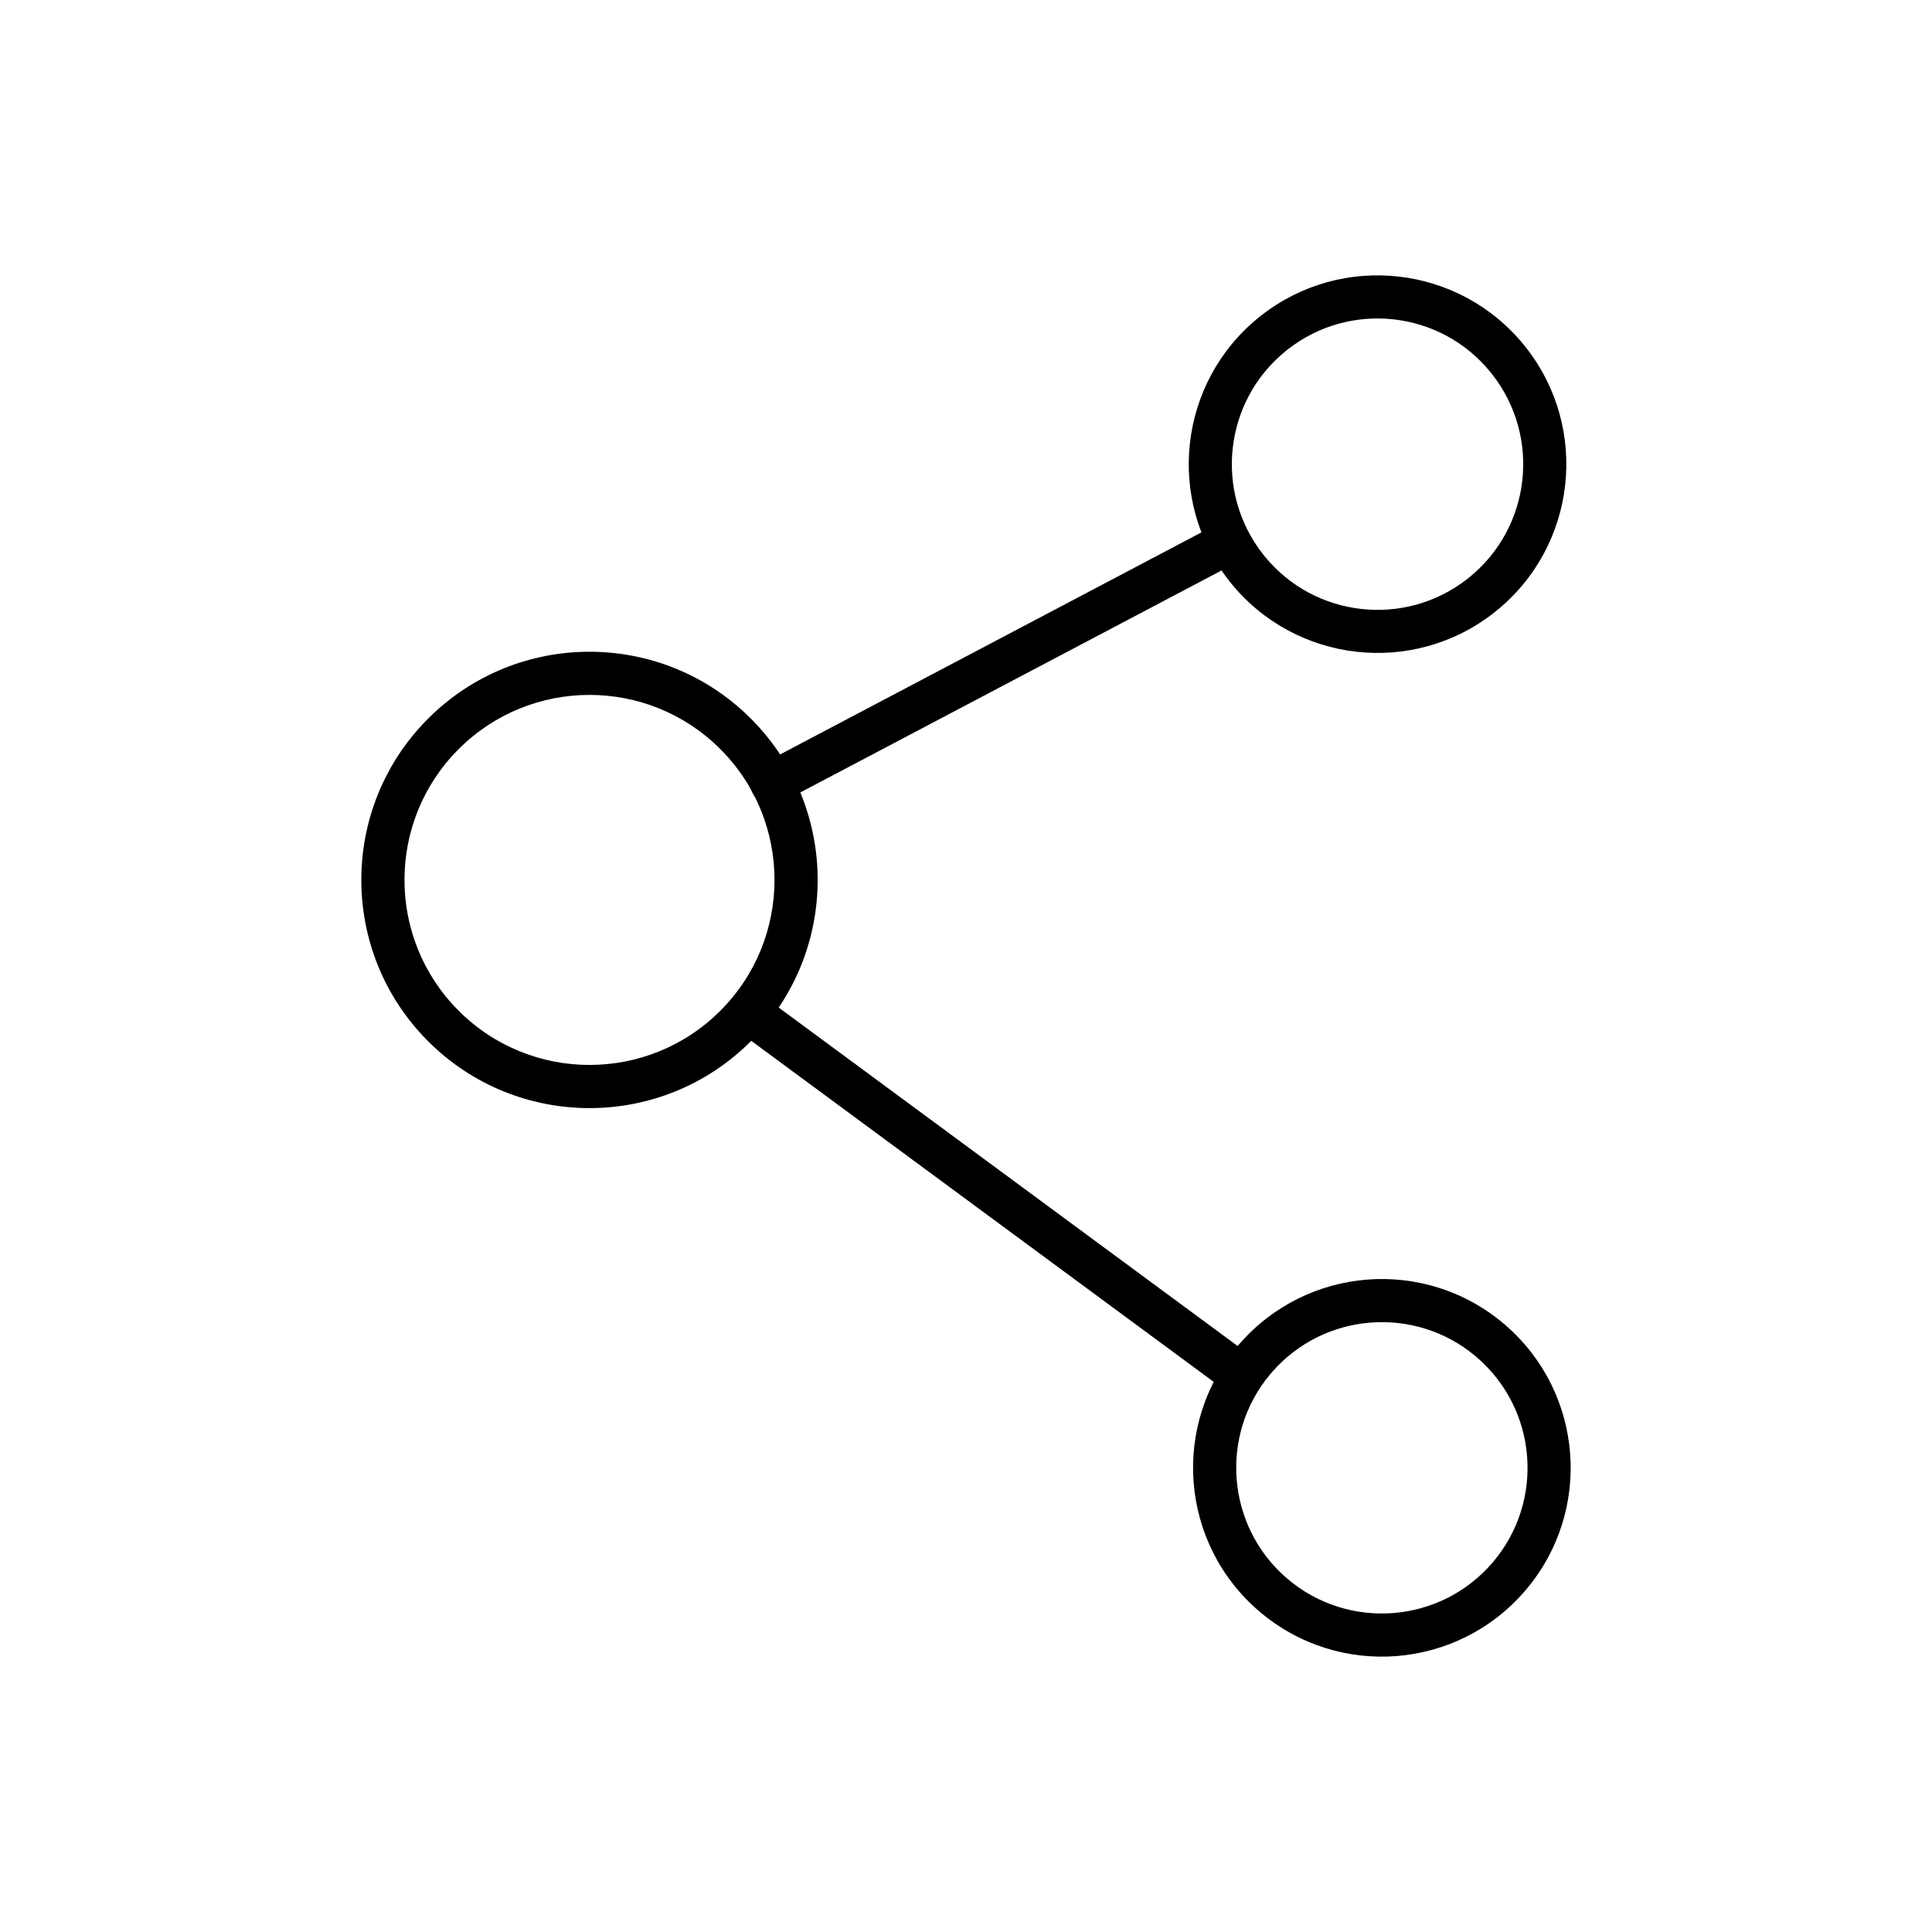
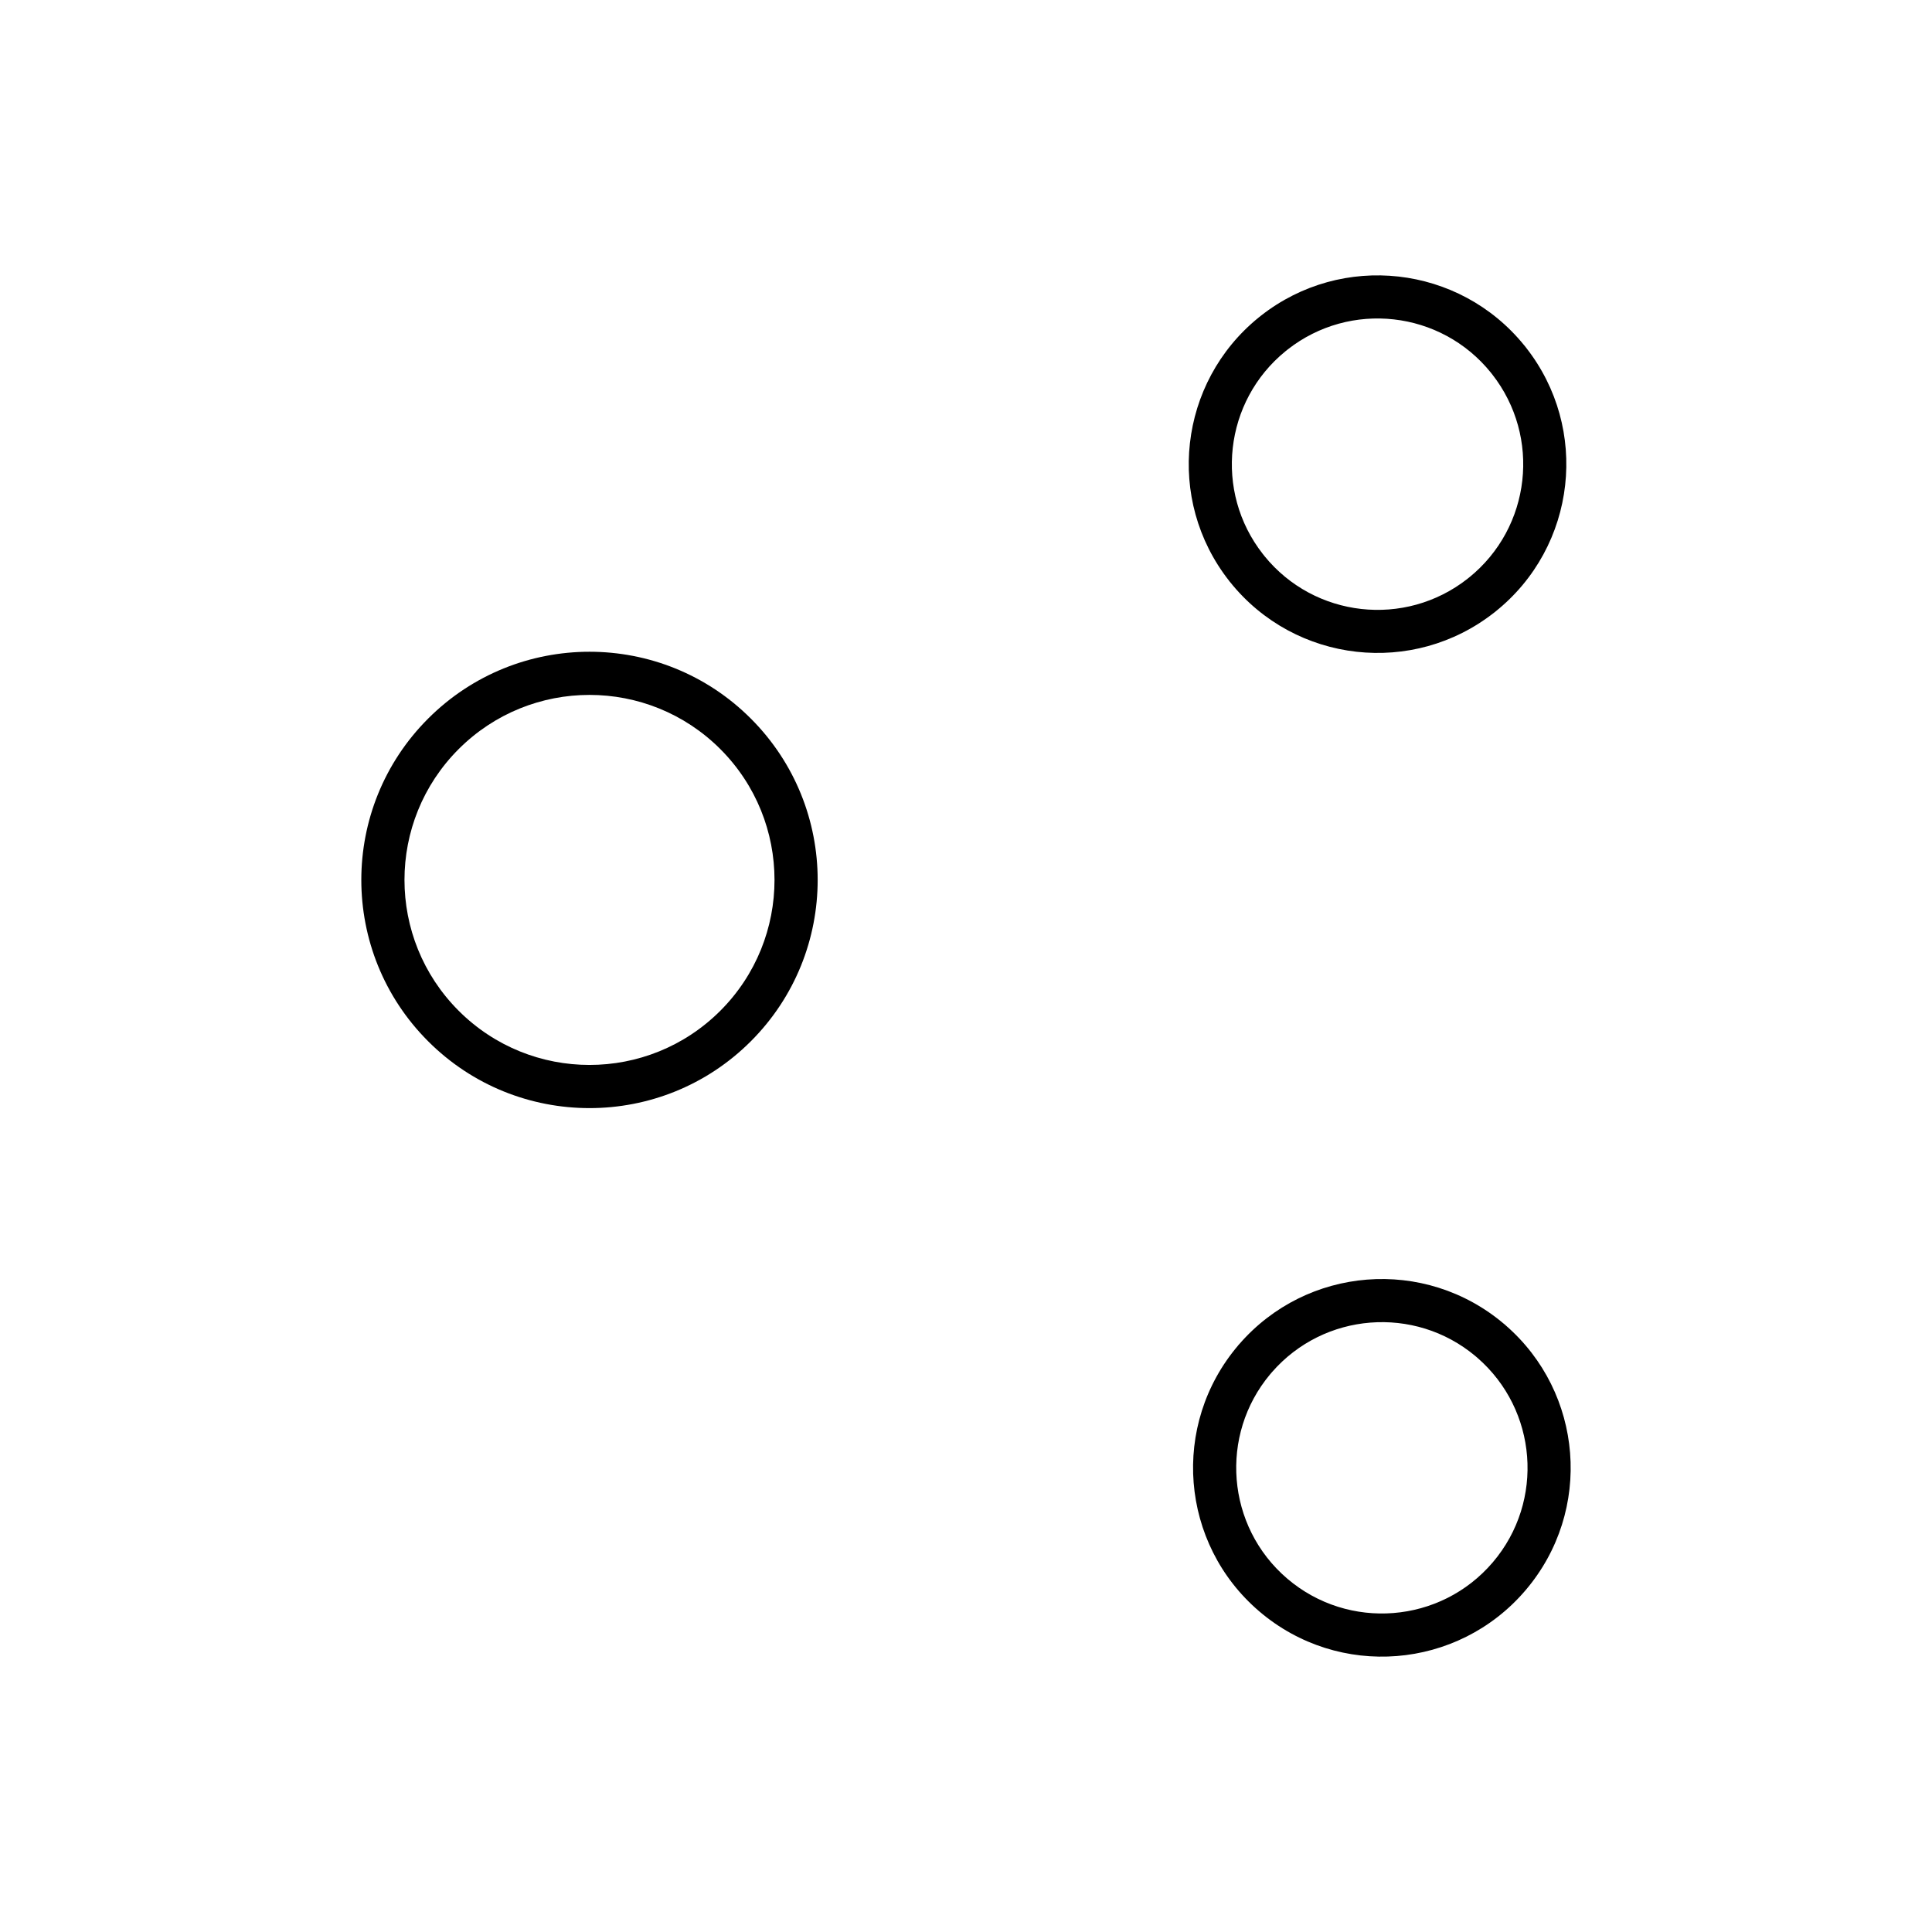
<svg xmlns="http://www.w3.org/2000/svg" fill="#000000" width="800px" height="800px" version="1.1" viewBox="144 144 512 512">
  <g>
    <path d="m342.98 334.43c11.809 11.809 17.711 27.285 17.711 42.758 0 15.477-5.902 30.953-17.711 42.762-11.809 11.809-27.285 17.711-42.758 17.711-15.477 0-30.953-5.902-42.758-17.711-11.809-11.809-17.711-27.285-17.711-42.762s5.906-30.953 17.711-42.758c11.809-11.809 27.285-17.711 42.758-17.711 15.477 0 30.953 5.902 42.758 17.711zm6.273 42.758c0-12.547-4.789-25.098-14.359-34.672-9.574-9.574-22.121-14.359-34.672-14.359-12.547 0-25.098 4.785-34.672 14.359-9.574 9.574-14.359 22.121-14.359 34.672s4.789 25.098 14.359 34.672c9.574 9.574 22.121 14.359 34.672 14.359 12.551 0 25.098-4.785 34.672-14.359 9.574-9.574 14.359-22.121 14.359-34.672z" />
    <path d="m543.01 495.22c10.305 8.941 16.074 21.188 17.078 33.809 1.016 12.754-2.844 25.902-11.82 36.426-8.965 10.512-21.34 16.398-34.098 17.414-12.75 1.016-25.902-2.844-36.426-11.82-10.512-8.965-16.398-21.34-17.414-34.098-1.012-12.75 2.844-25.895 11.812-36.418l-0.012-0.012c0.098-0.117 0.203-0.227 0.309-0.332 8.941-10.301 21.188-16.074 33.809-17.078 12.75-1.012 25.895 2.844 36.418 11.812l0.012-0.012c0.117 0.098 0.227 0.203 0.332 0.309zm5.684 34.703c-0.773-9.734-5.215-19.176-13.141-26.07-0.199-0.148-0.387-0.309-0.57-0.488-8.055-6.742-18.086-9.633-27.836-8.859-9.734 0.773-19.176 5.215-26.07 13.141-0.148 0.199-0.309 0.387-0.488 0.57-6.742 8.055-9.633 18.086-8.859 27.836 0.785 9.855 5.324 19.406 13.434 26.324 8.102 6.906 18.25 9.879 28.113 9.094 9.855-0.785 19.406-5.324 26.324-13.434 6.906-8.102 9.879-18.25 9.094-28.113z" />
-     <path d="m472.43 292.7c2.789-1.469 3.859-4.918 2.391-7.707-1.469-2.789-4.922-3.859-7.707-2.391l-121.25 63.898c-2.789 1.469-3.859 4.918-2.391 7.707 1.469 2.789 4.918 3.859 7.707 2.391z" />
    <path d="m548.28 235.93c0.047 0.062 0.09 0.125 0.133 0.188 8.434 10.734 11.781 23.867 10.367 36.461-1.43 12.727-7.711 24.906-18.512 33.527l0.008 0.008c-0.047 0.035-0.094 0.07-0.137 0.105l-0.035 0.027-0.109 0.078-0.035 0.023c-10.738 8.441-23.871 11.789-36.473 10.375-12.727-1.43-24.906-7.711-33.531-18.512l-0.008 0.008c-0.035-0.047-0.07-0.09-0.105-0.137l-0.008-0.012c-0.043-0.055-0.082-0.113-0.121-0.168-8.438-10.738-11.789-23.871-10.371-36.469 1.414-12.605 7.598-24.68 18.211-33.285 0.195-0.18 0.402-0.344 0.617-0.492 10.738-8.434 23.867-11.781 36.461-10.367 12.605 1.414 24.68 7.598 33.285 18.207 0.129 0.141 0.25 0.285 0.359 0.434zm-8.84 7.246-0.094-0.109-0.027-0.031-0.062-0.078-0.023-0.027-0.105-0.133 0.004-0.004c-6.641-8.25-15.988-13.055-25.75-14.152-9.723-1.094-19.855 1.484-28.145 7.984-0.082 0.074-0.164 0.145-0.254 0.215-0.082 0.066-0.172 0.133-0.258 0.195-8.176 6.633-12.941 15.938-14.031 25.656-1.094 9.723 1.484 19.855 7.984 28.145 0.039 0.047 0.082 0.094 0.121 0.141l0.082 0.102 0.012 0.012 0.008 0.012 0.008 0.008 0.078 0.102 0.008 0.012 0.09 0.125c6.633 8.18 15.938 12.941 25.656 14.031 9.723 1.094 19.859-1.488 28.152-7.988 0.043-0.039 0.086-0.074 0.129-0.113l0.004-0.004c0.078-0.066 0.16-0.133 0.246-0.195l0.004 0.008c8.25-6.641 13.055-15.988 14.152-25.75 1.094-9.723-1.488-19.859-7.988-28.152zm-2.793 58.391 0.004 0.004zm-57.797-10.535 0.031 0.039" />
-     <path d="m469.17 512.81c2.543 1.863 6.113 1.312 7.977-1.23s1.312-6.113-1.23-7.977l-128.6-94.836c-2.543-1.863-6.113-1.312-7.977 1.23-1.863 2.543-1.312 6.113 1.23 7.977z" />
  </g>
</svg>